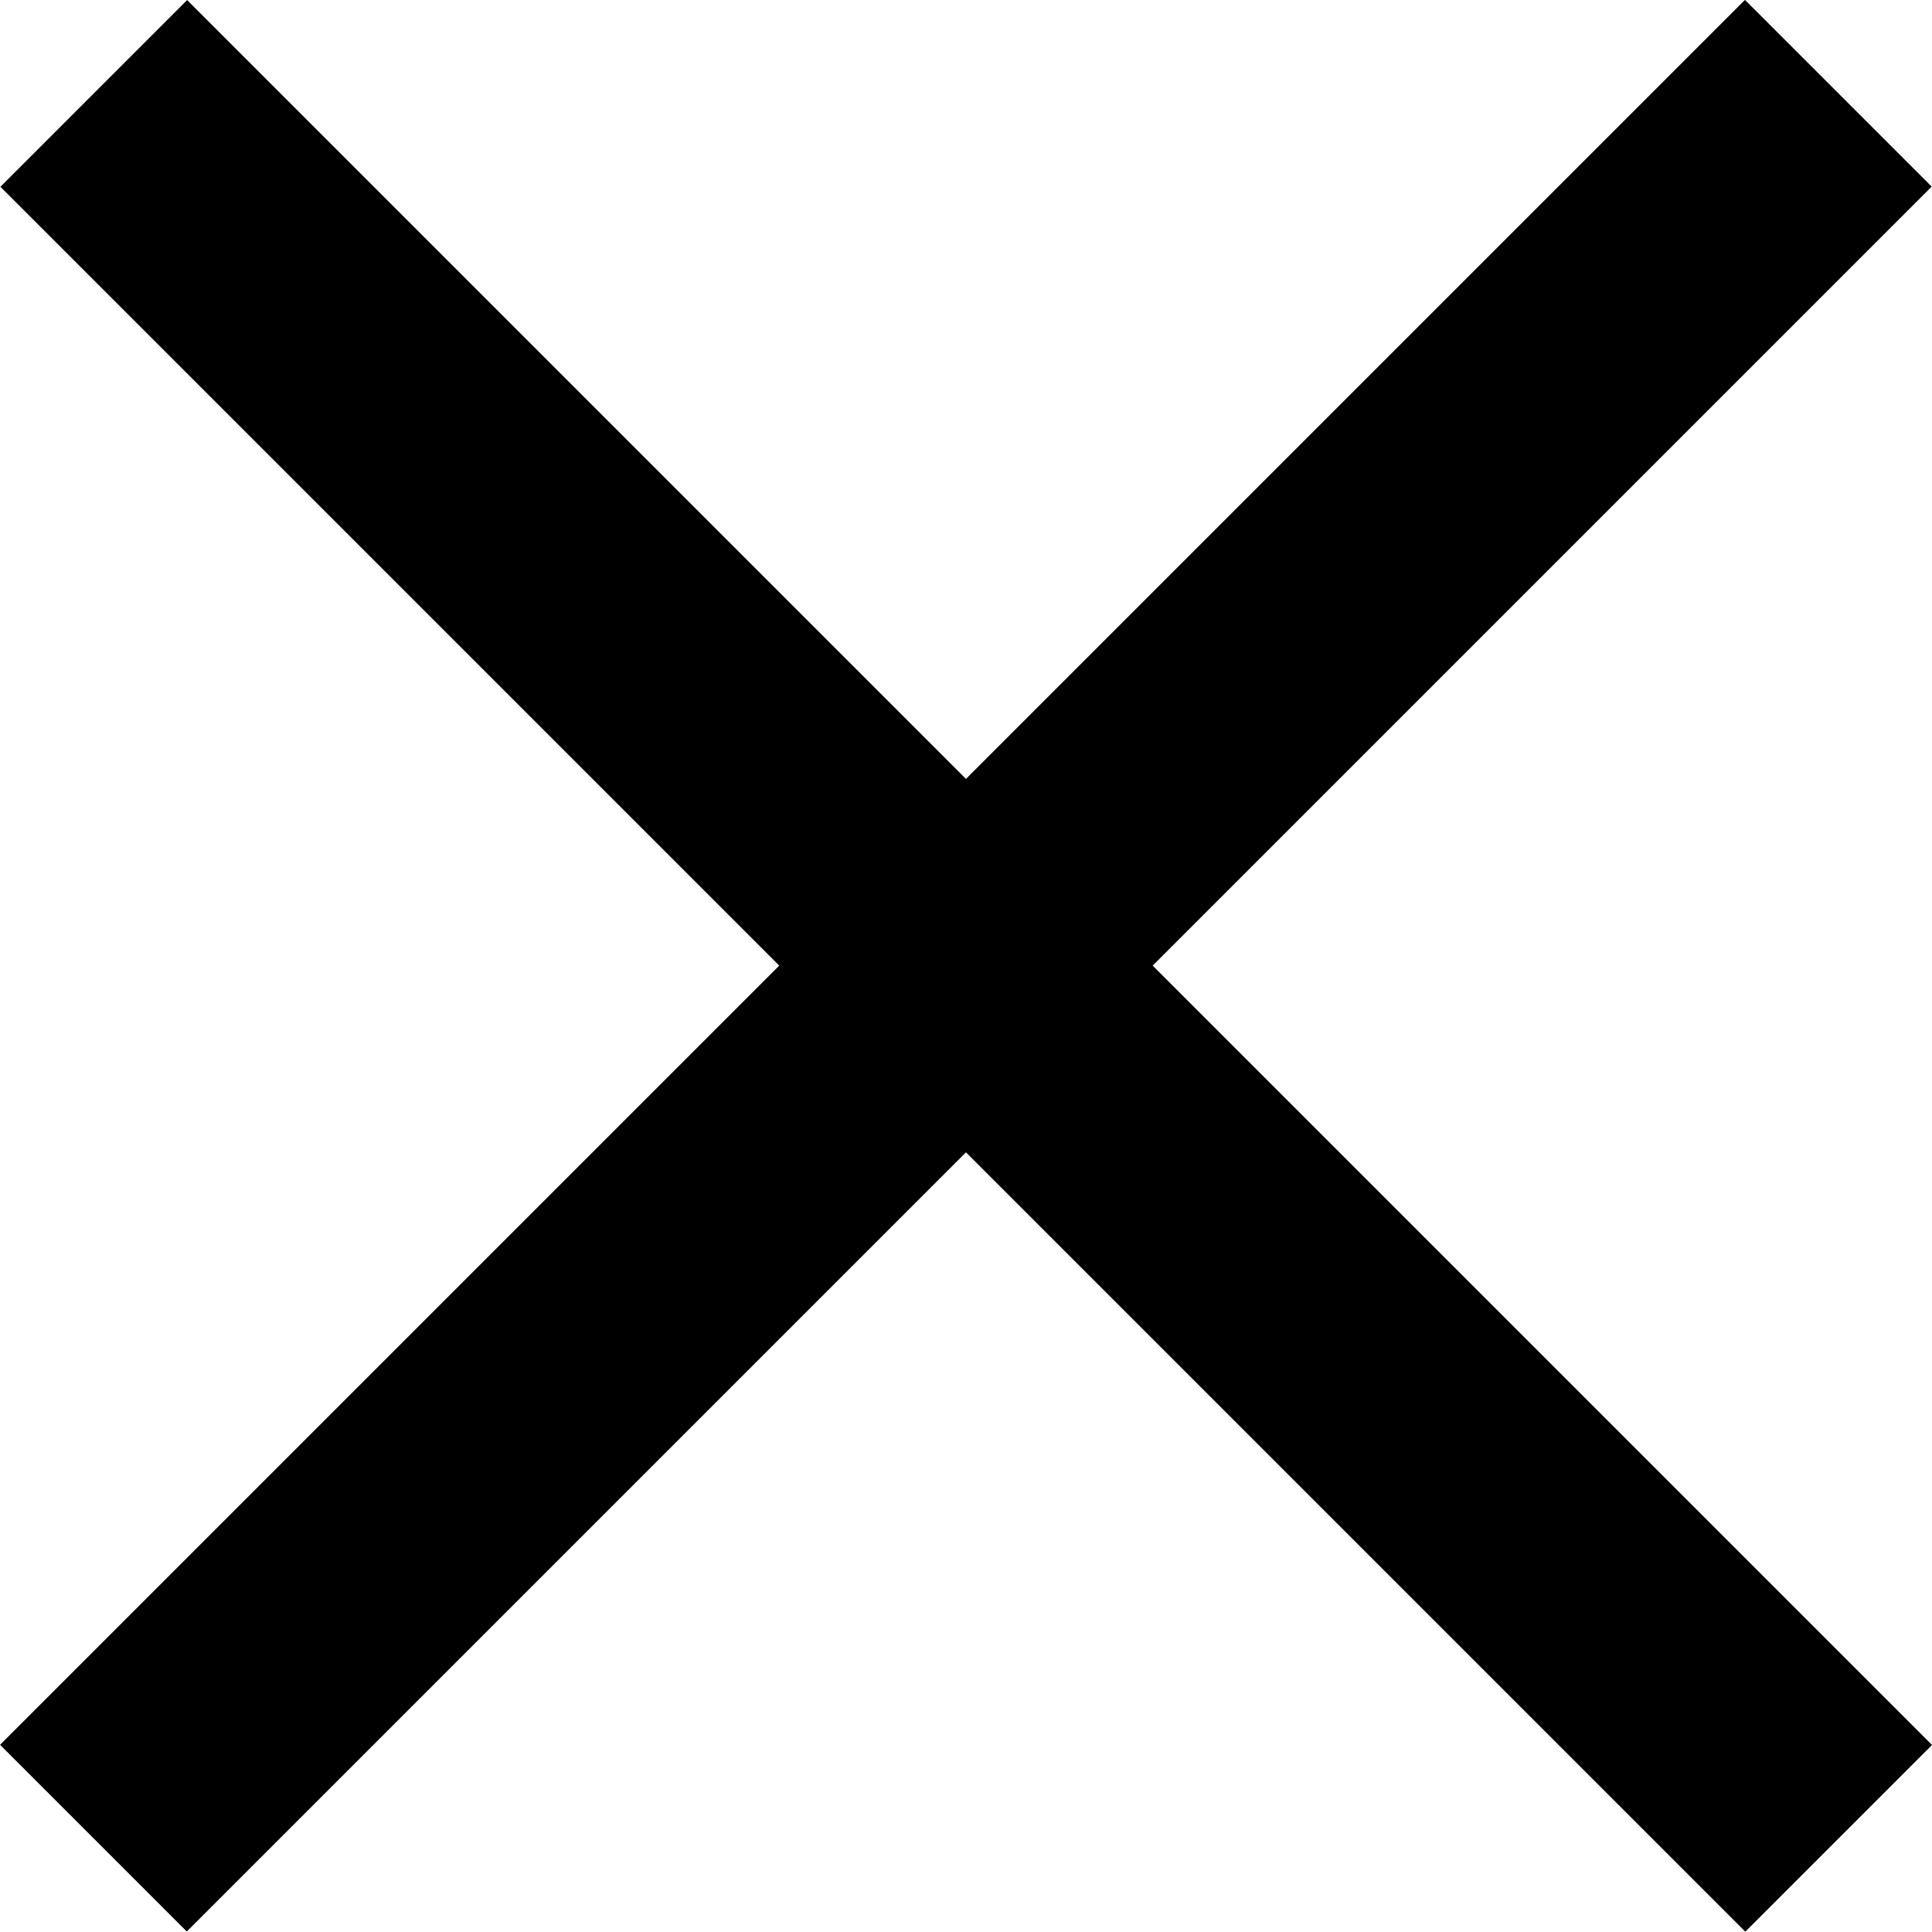
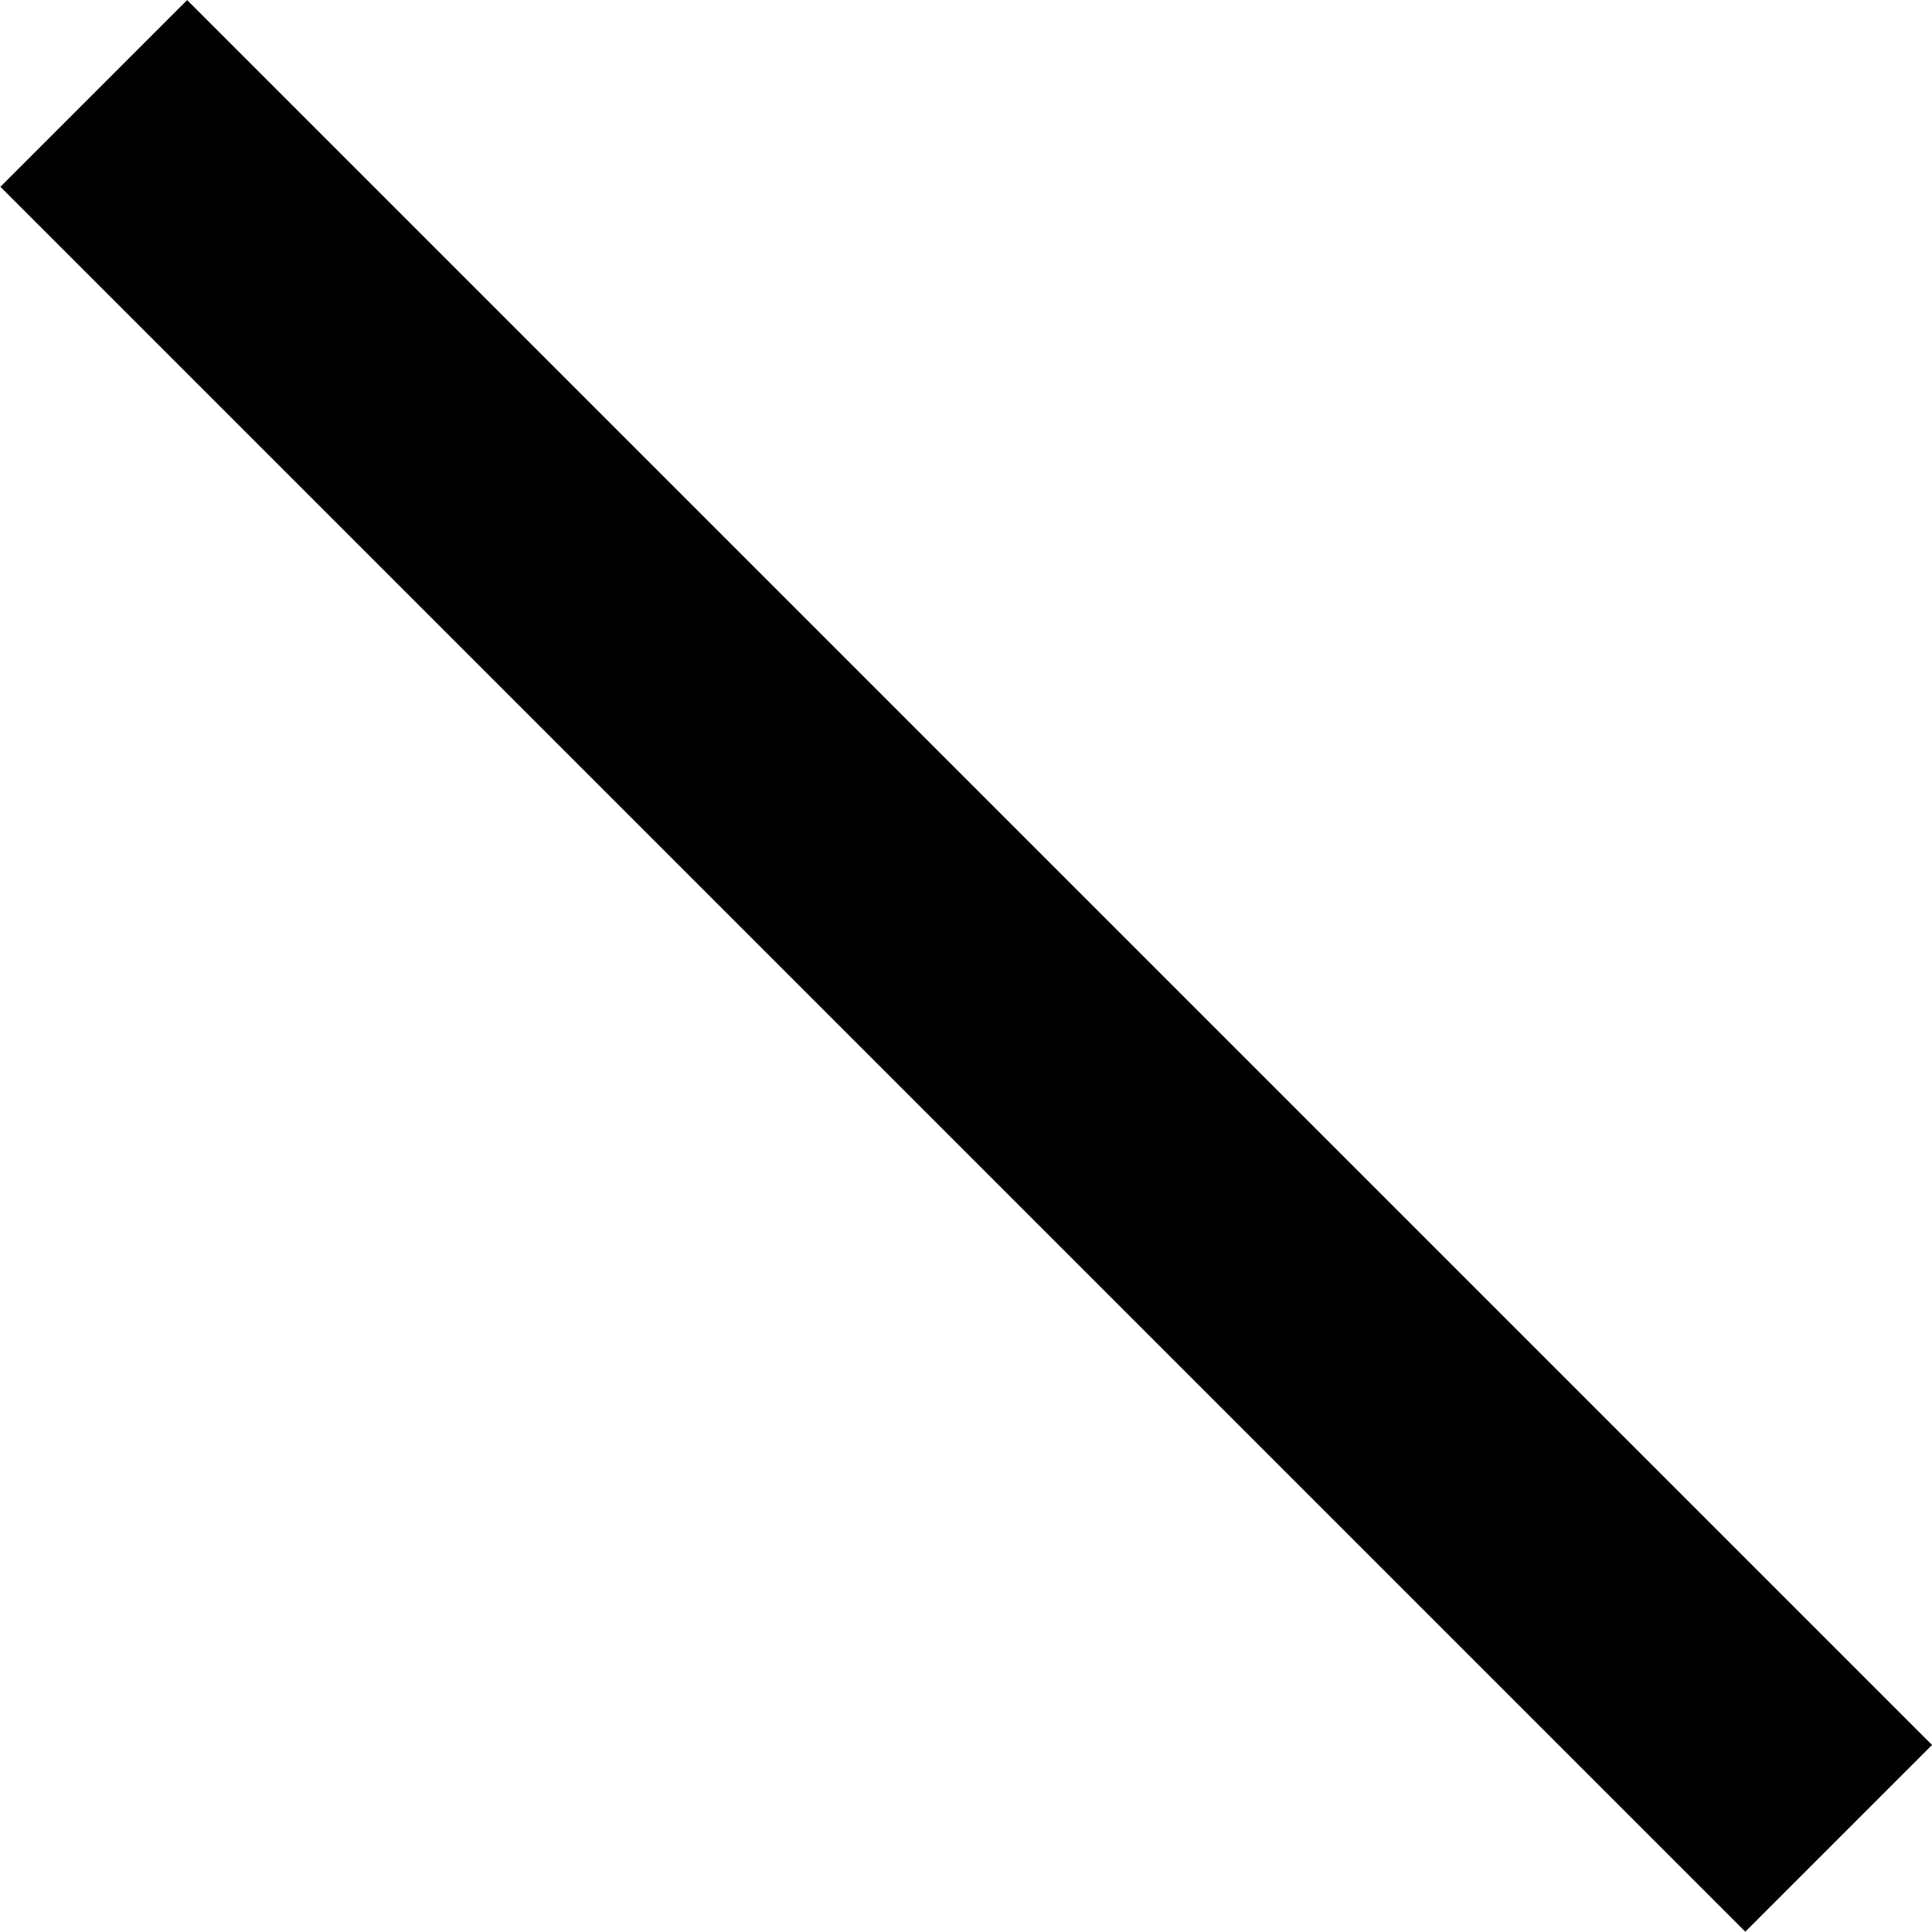
<svg xmlns="http://www.w3.org/2000/svg" version="1.1" id="Artwork" x="0px" y="0px" viewBox="0 0 68.84 68.84" xml:space="preserve">
-   <rect x="29.71" y="-9.55" transform="matrix(0.707 0.707 -0.707 0.707 34.419 -14.257)" class="st0" width="9.41" height="87.94" />
  <rect x="29.71" y="-9.55" transform="matrix(-0.707 0.707 -0.707 -0.707 83.094 34.419)" class="st0" width="9.41" height="87.94" />
</svg>